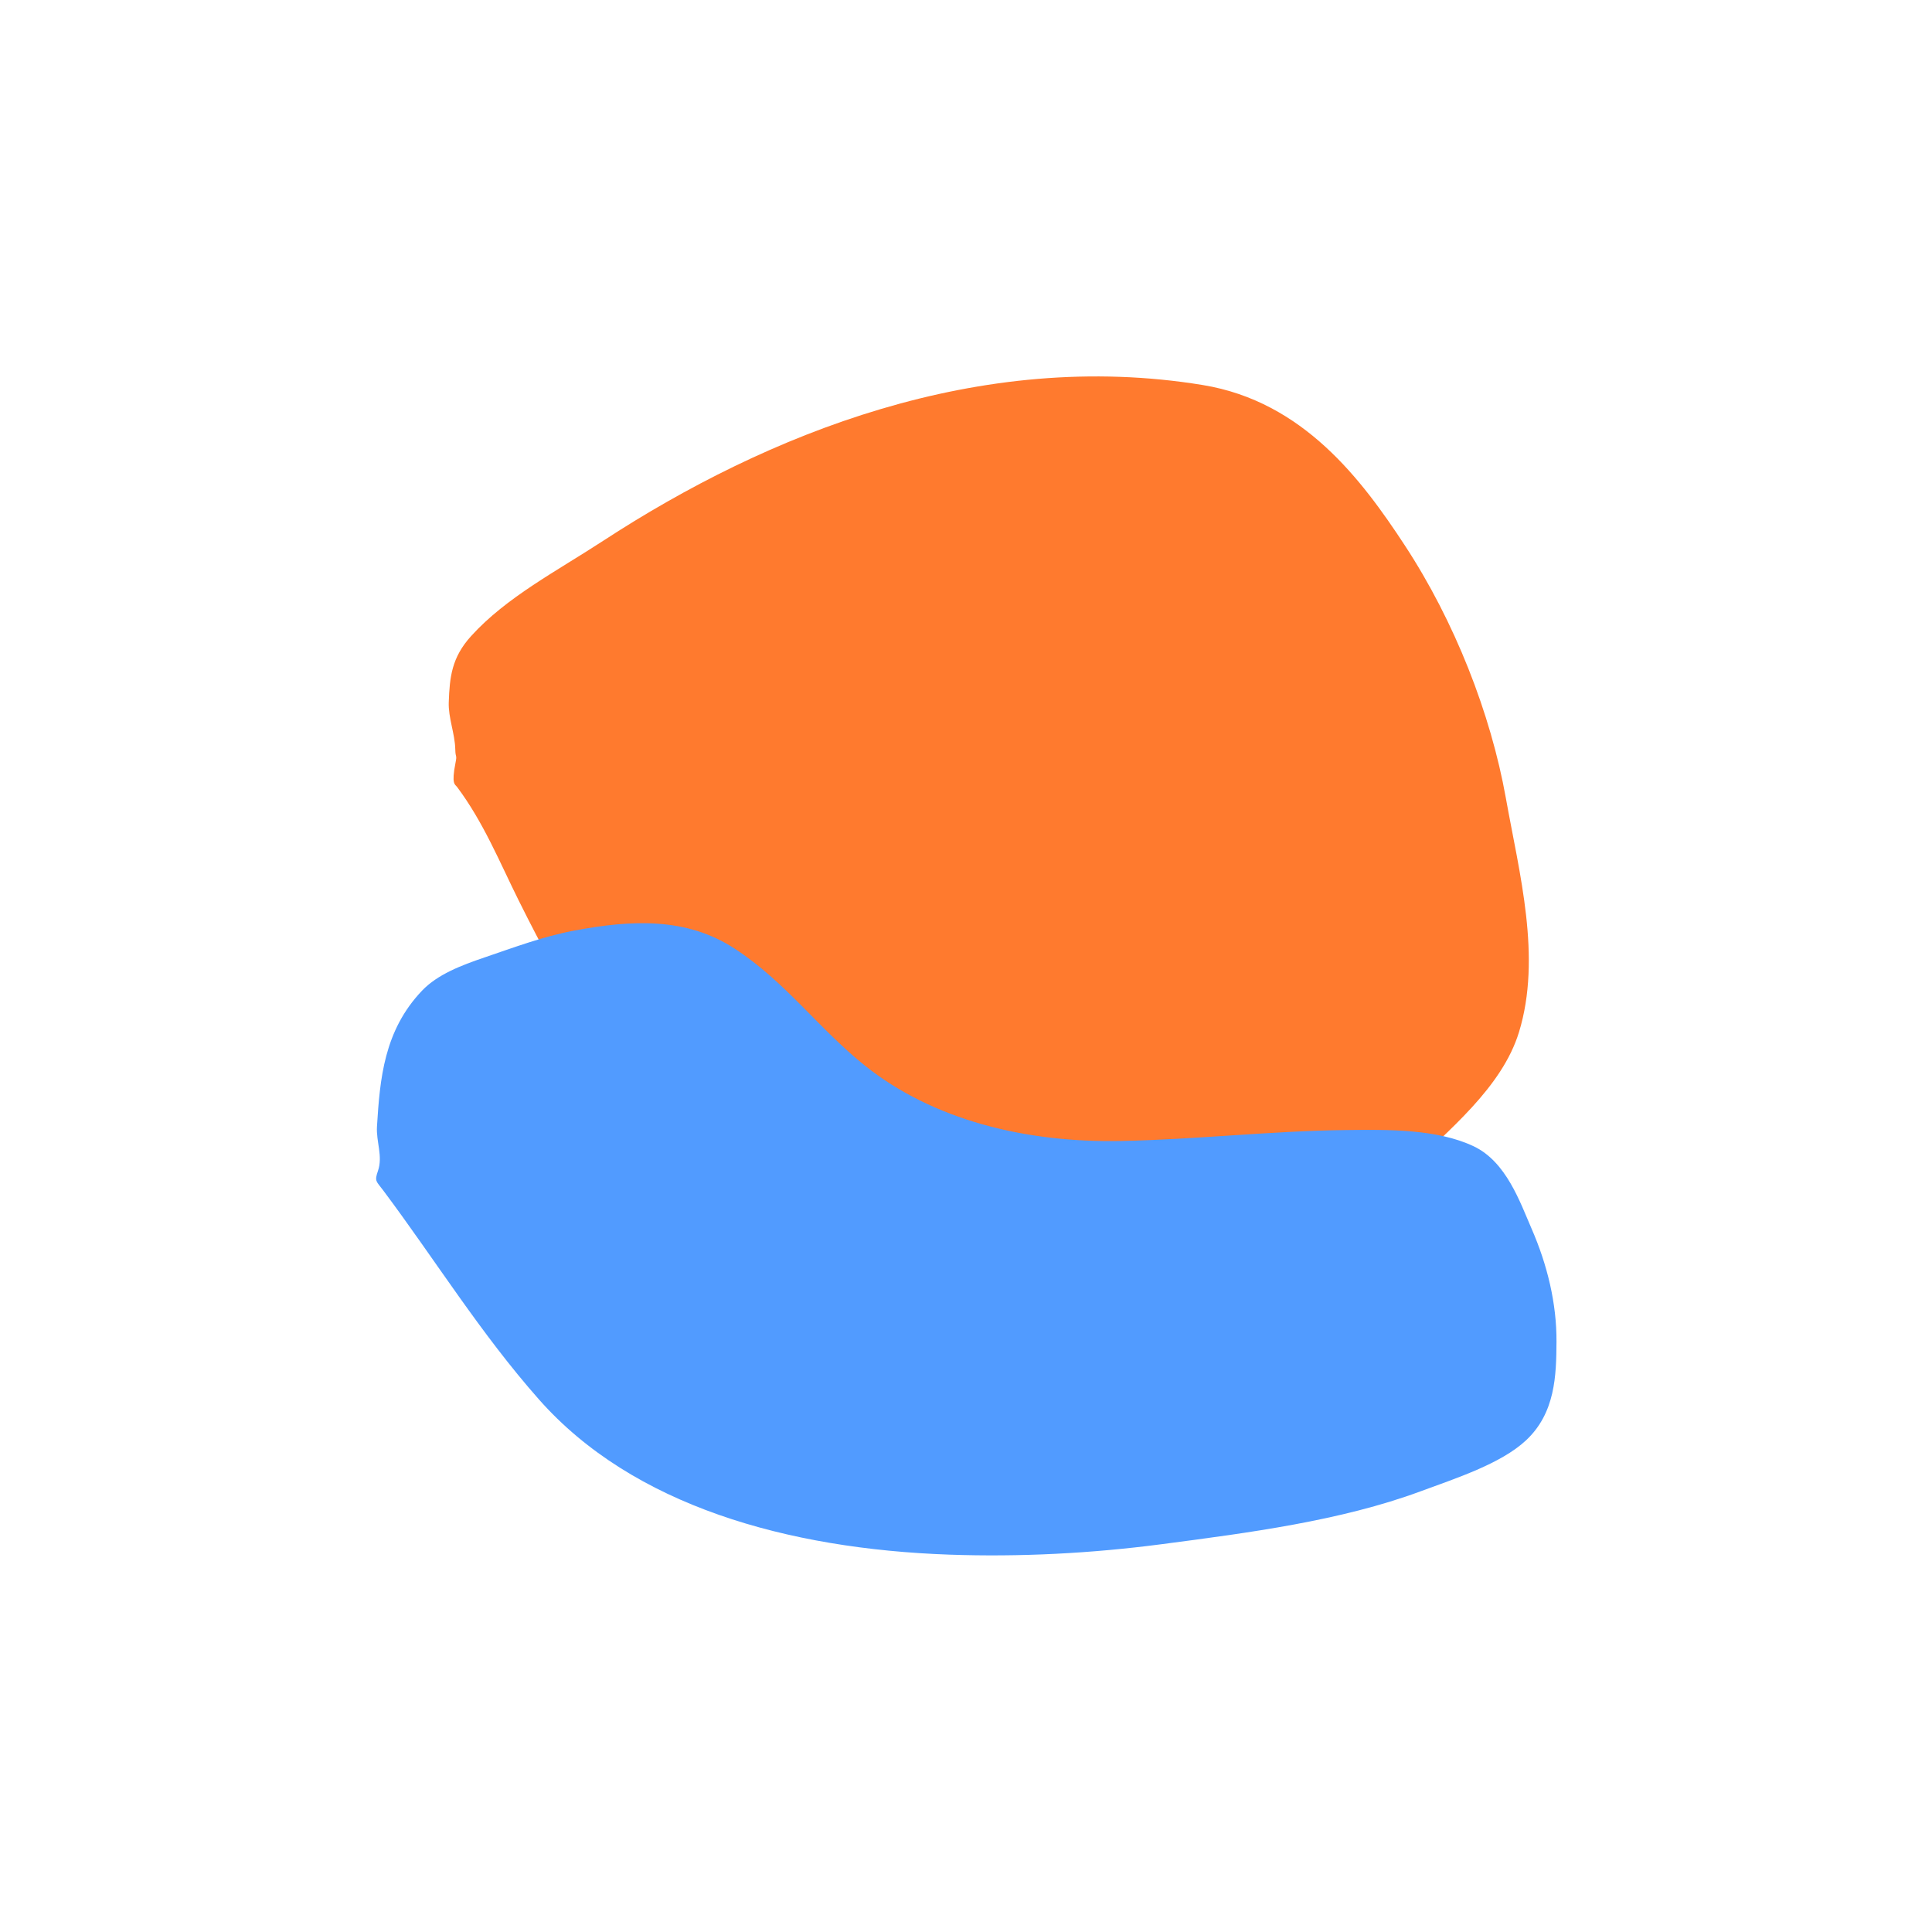
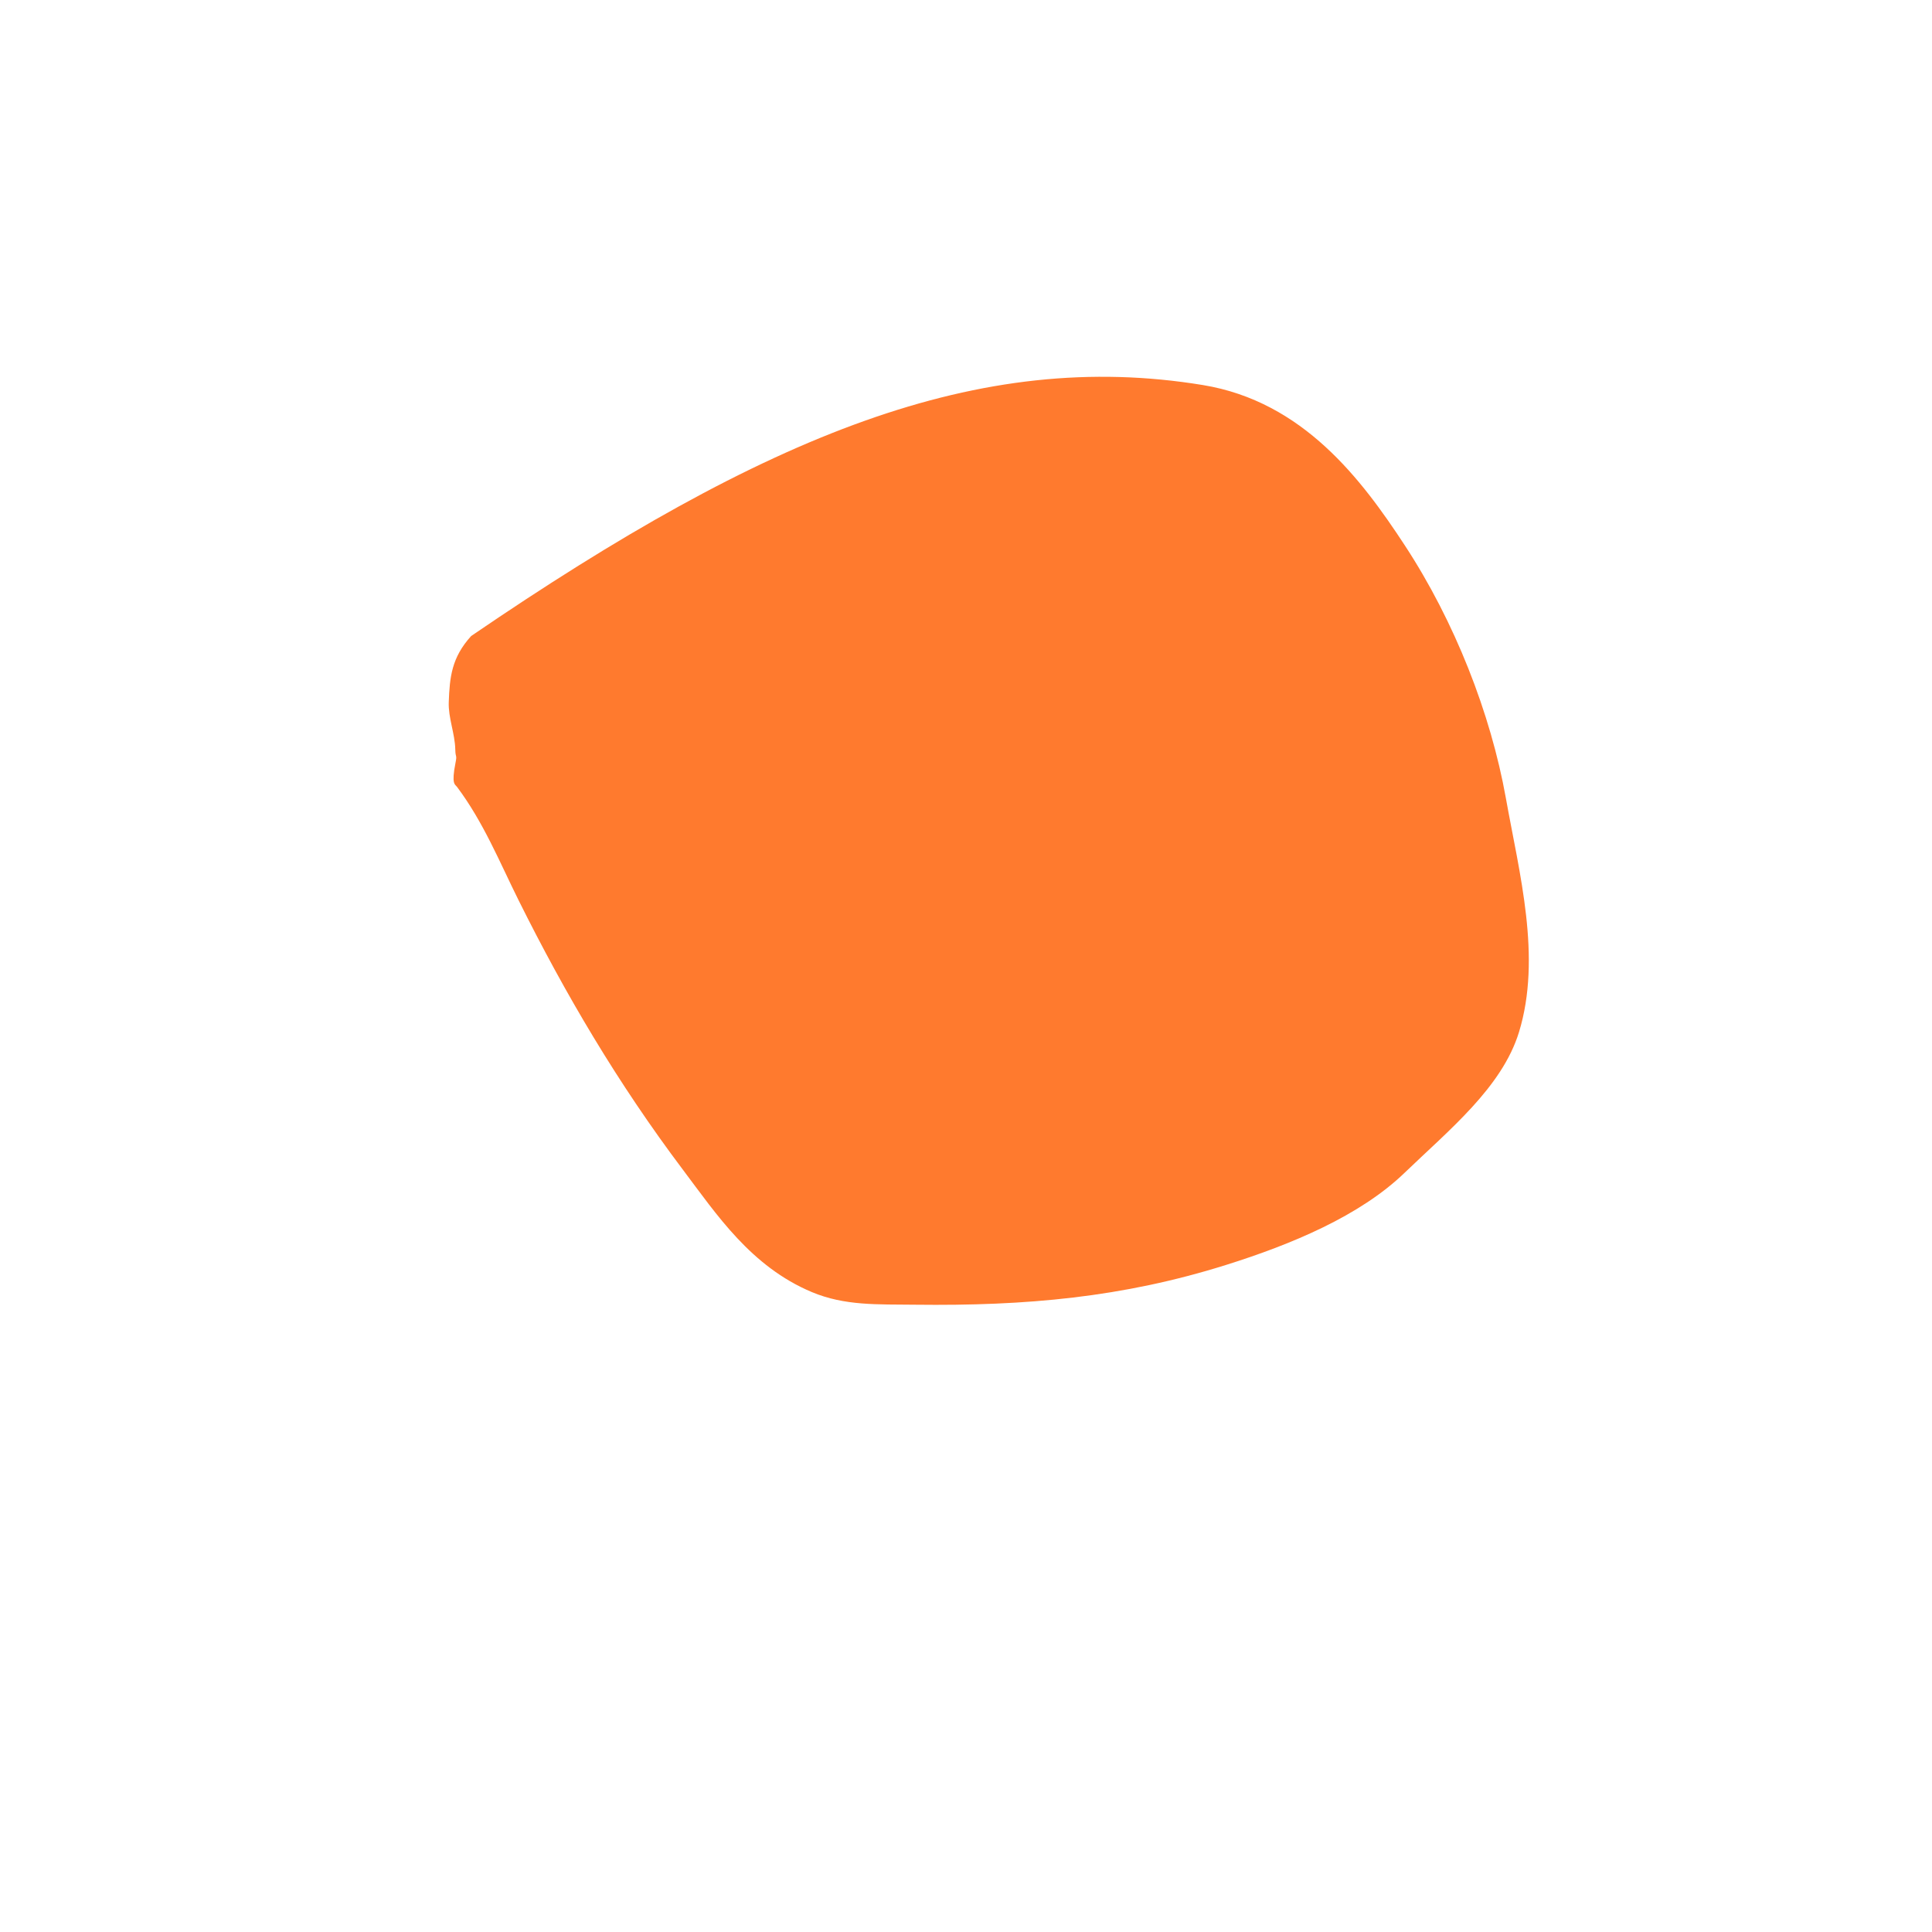
<svg xmlns="http://www.w3.org/2000/svg" width="622" height="622" viewBox="0 0 622 622" fill="none">
  <g filter="url(#filter0_f_2002_1609)">
-     <path d="M166.952 289.824C160.848 277.554 155.681 264.754 147.132 253.33C146.507 252.496 145.267 252.587 146.638 245.642C147.205 242.773 146.639 244.251 146.575 241.259C146.467 236.198 144.293 231.088 144.475 226.073C144.77 217.969 145.4 211.696 151.69 204.761C163.021 192.27 179.211 183.882 194.132 174.147C247.083 139.6 315.388 112.192 387.227 123.959C419.629 129.266 438.46 154.521 452.241 175.532C468.321 200.048 479.939 229.704 484.815 256.989C489.139 281.181 496.421 308.174 489.03 332.296C483.587 350.059 466.488 363.813 452.169 377.61C437.807 391.448 415.817 400.627 394.623 407.271C361.356 417.701 330.338 420.481 294.573 420.047C282.597 419.902 272.001 420.447 261.366 415.979C241.76 407.743 230.73 391.022 219.908 376.652C198.859 348.703 181.953 319.977 166.952 289.824Z" fill="#FF7A2E" />
+     <path d="M166.952 289.824C160.848 277.554 155.681 264.754 147.132 253.33C146.507 252.496 145.267 252.587 146.638 245.642C147.205 242.773 146.639 244.251 146.575 241.259C146.467 236.198 144.293 231.088 144.475 226.073C144.77 217.969 145.4 211.696 151.69 204.761C247.083 139.6 315.388 112.192 387.227 123.959C419.629 129.266 438.46 154.521 452.241 175.532C468.321 200.048 479.939 229.704 484.815 256.989C489.139 281.181 496.421 308.174 489.03 332.296C483.587 350.059 466.488 363.813 452.169 377.61C437.807 391.448 415.817 400.627 394.623 407.271C361.356 417.701 330.338 420.481 294.573 420.047C282.597 419.902 272.001 420.447 261.366 415.979C241.76 407.743 230.73 391.022 219.908 376.652C198.859 348.703 181.953 319.977 166.952 289.824Z" fill="#FF7A2E" />
  </g>
  <g filter="url(#filter1_f_2002_1609)">
-     <path d="M173.542 450.577C154.651 429.214 140.125 405.626 123.375 383.245C121.135 380.252 120.504 380.358 121.674 376.99C123.333 372.214 121.061 367.585 121.367 362.64C122.312 347.391 123.597 331.799 135.891 318.921C140.872 313.703 148.476 310.796 155.992 308.244C165.384 305.054 174.778 301.508 184.782 299.617C203.561 296.067 221.054 295.322 236.49 305.386C253.013 316.158 263.572 331.197 278.515 343.119C300.219 360.436 329.826 367.958 360.946 367.338C385.051 366.857 409.025 364.111 433.125 363.817L433.522 363.812C446.902 363.648 462.638 363.456 474.441 369.041C484.963 374.02 489.4 387.115 493.068 395.523C498.16 407.197 501.173 419.617 501.106 431.952C501.047 442.828 500.747 454.932 491.236 463.768C483.122 471.307 468.533 475.985 457.353 480.125C431.778 489.594 401.946 493.493 374.128 497.129L373.766 497.177C351.356 500.106 328.331 501.312 305.621 500.511C253.566 498.674 203.787 484.778 173.542 450.577Z" fill="#519BFF" />
-   </g>
+     </g>
  <defs>
    <filter id="filter0_f_2002_1609" x="24.107" y="0.83" width="588.45" height="539.618" filterUnits="userSpaceOnUse" color-interpolation-filters="sRGB">
      <feFlood flood-opacity="0" result="BackgroundImageFix" />
      <feBlend mode="normal" in="SourceGraphic" in2="BackgroundImageFix" result="shape" />
      <feGaussianBlur stdDeviation="60.179" result="effect1_foregroundBlur_2002_1609" />
    </filter>
    <filter id="filter1_f_2002_1609" x="0.74" y="176.858" width="620.725" height="444.253" filterUnits="userSpaceOnUse" color-interpolation-filters="sRGB">
      <feFlood flood-opacity="0" result="BackgroundImageFix" />
      <feBlend mode="normal" in="SourceGraphic" in2="BackgroundImageFix" result="shape" />
      <feGaussianBlur stdDeviation="60.179" result="effect1_foregroundBlur_2002_1609" />
    </filter>
  </defs>
</svg>